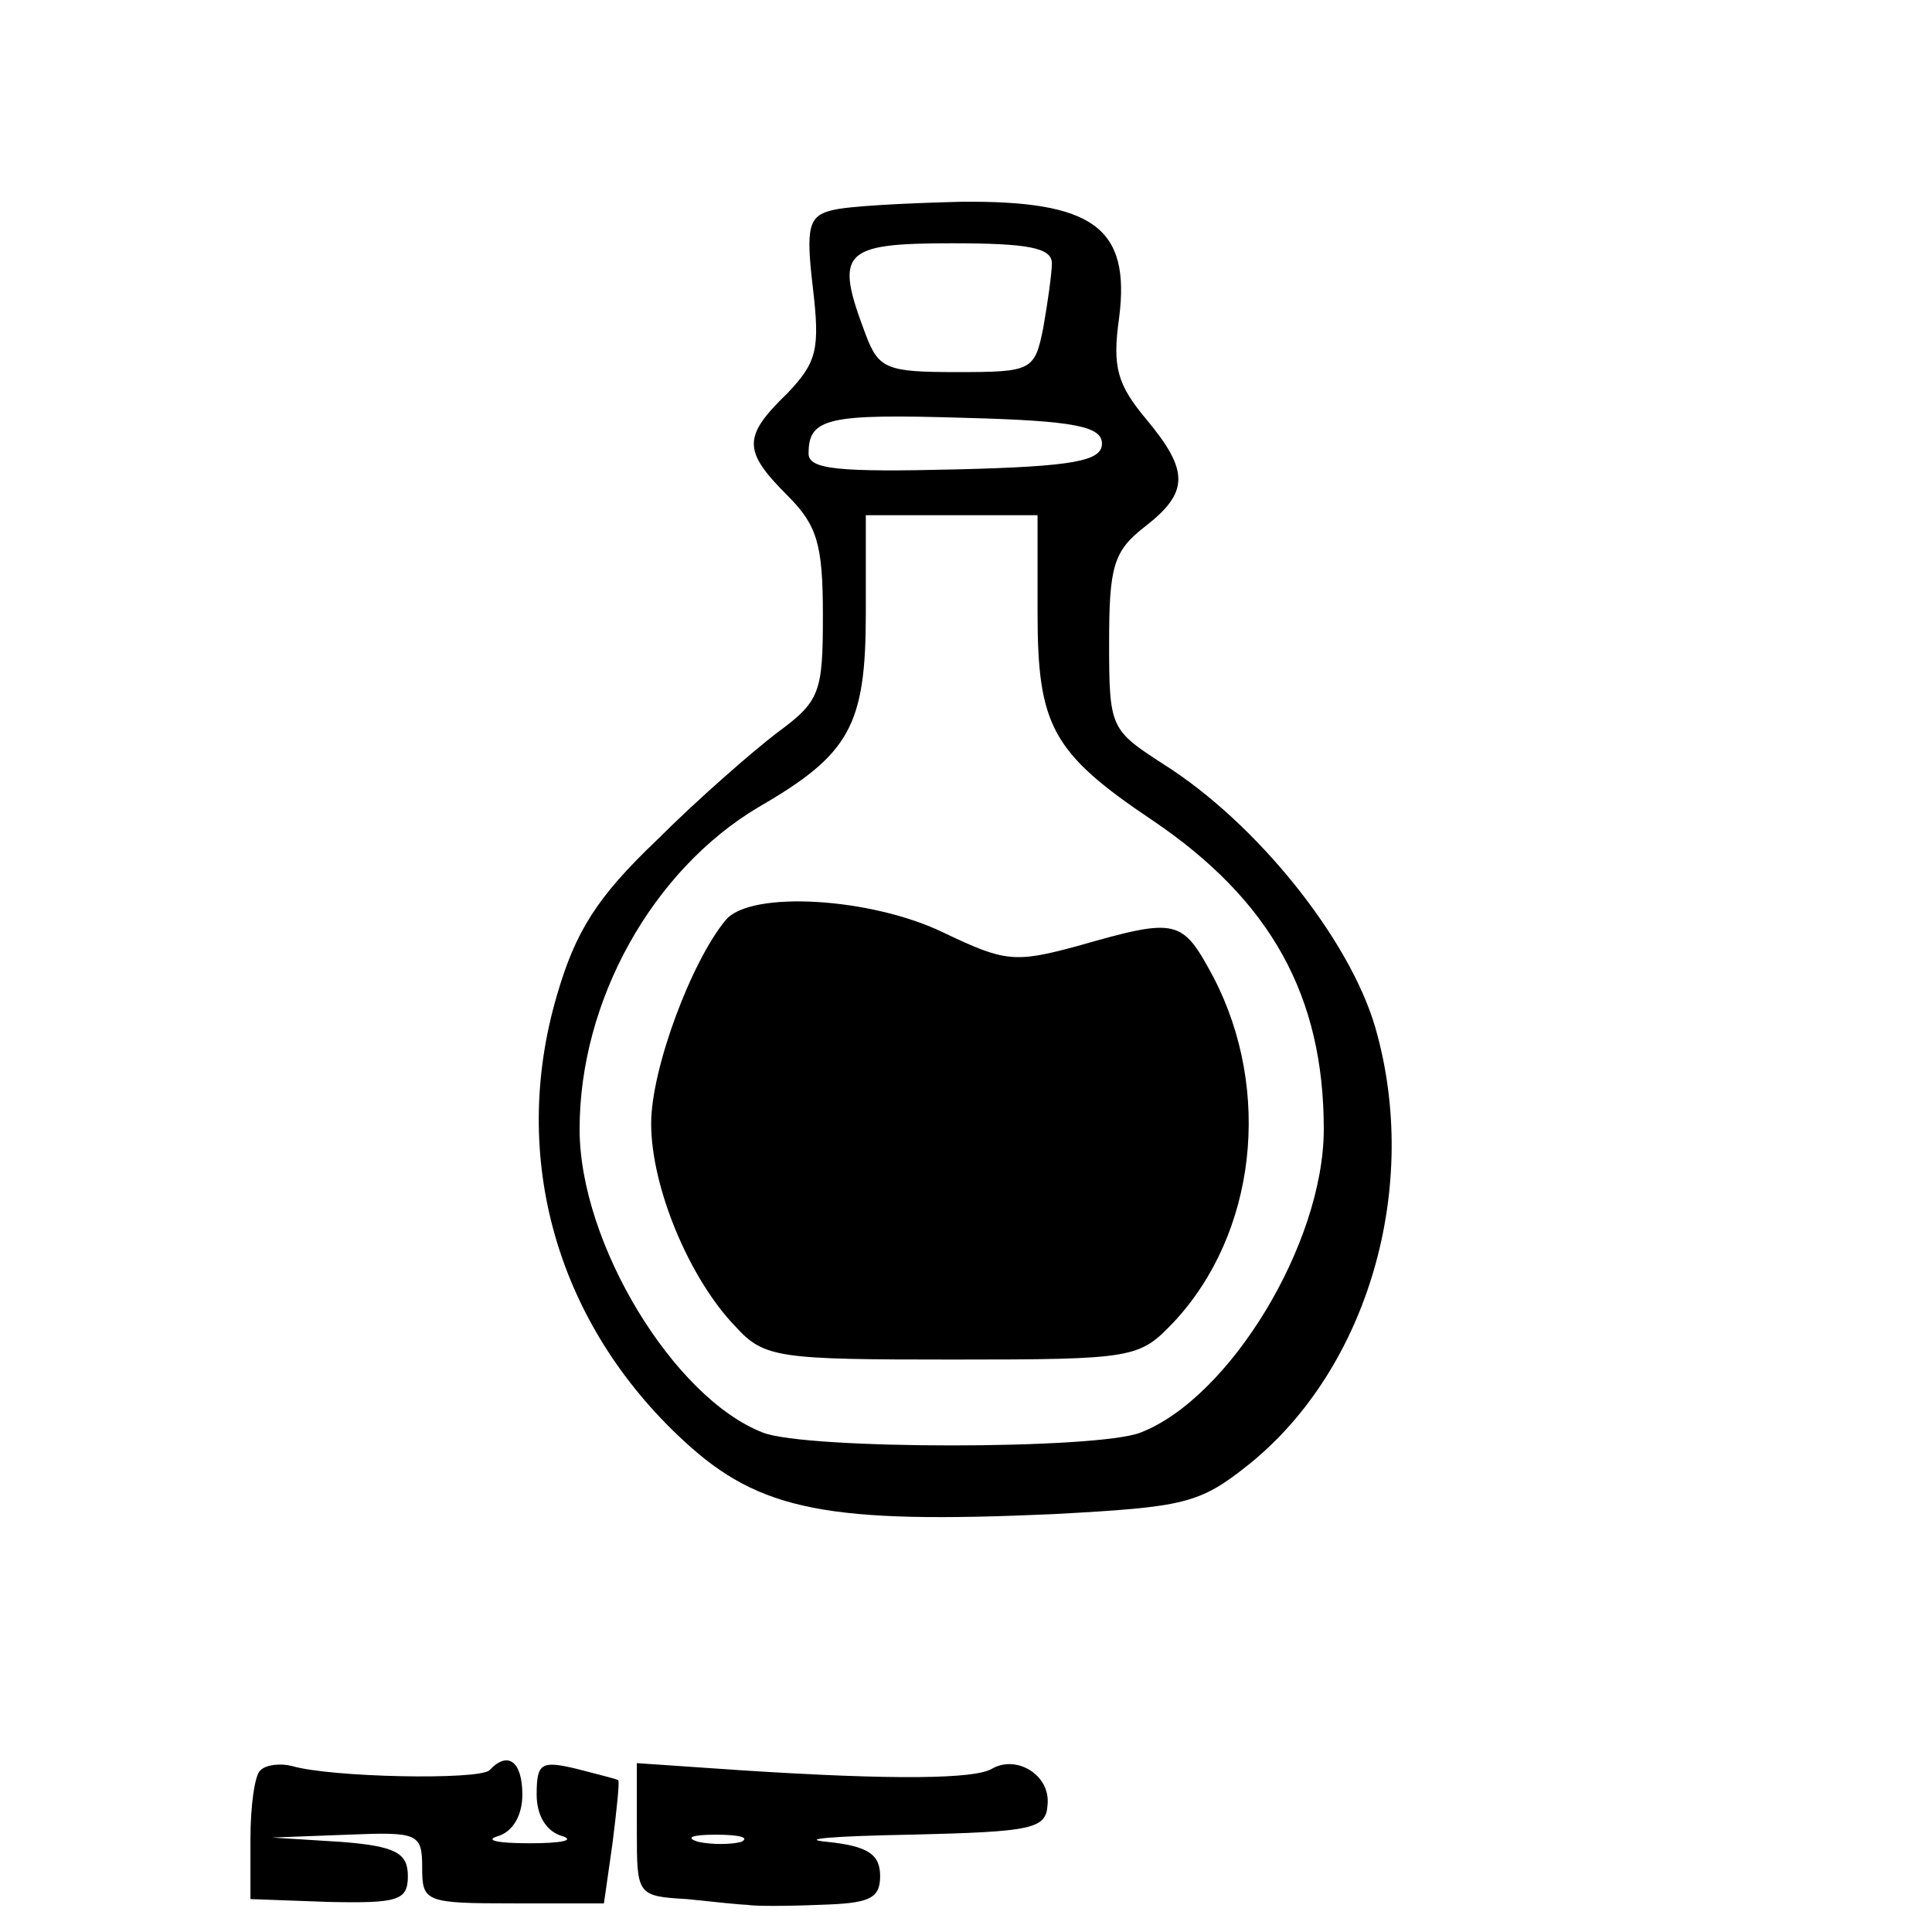
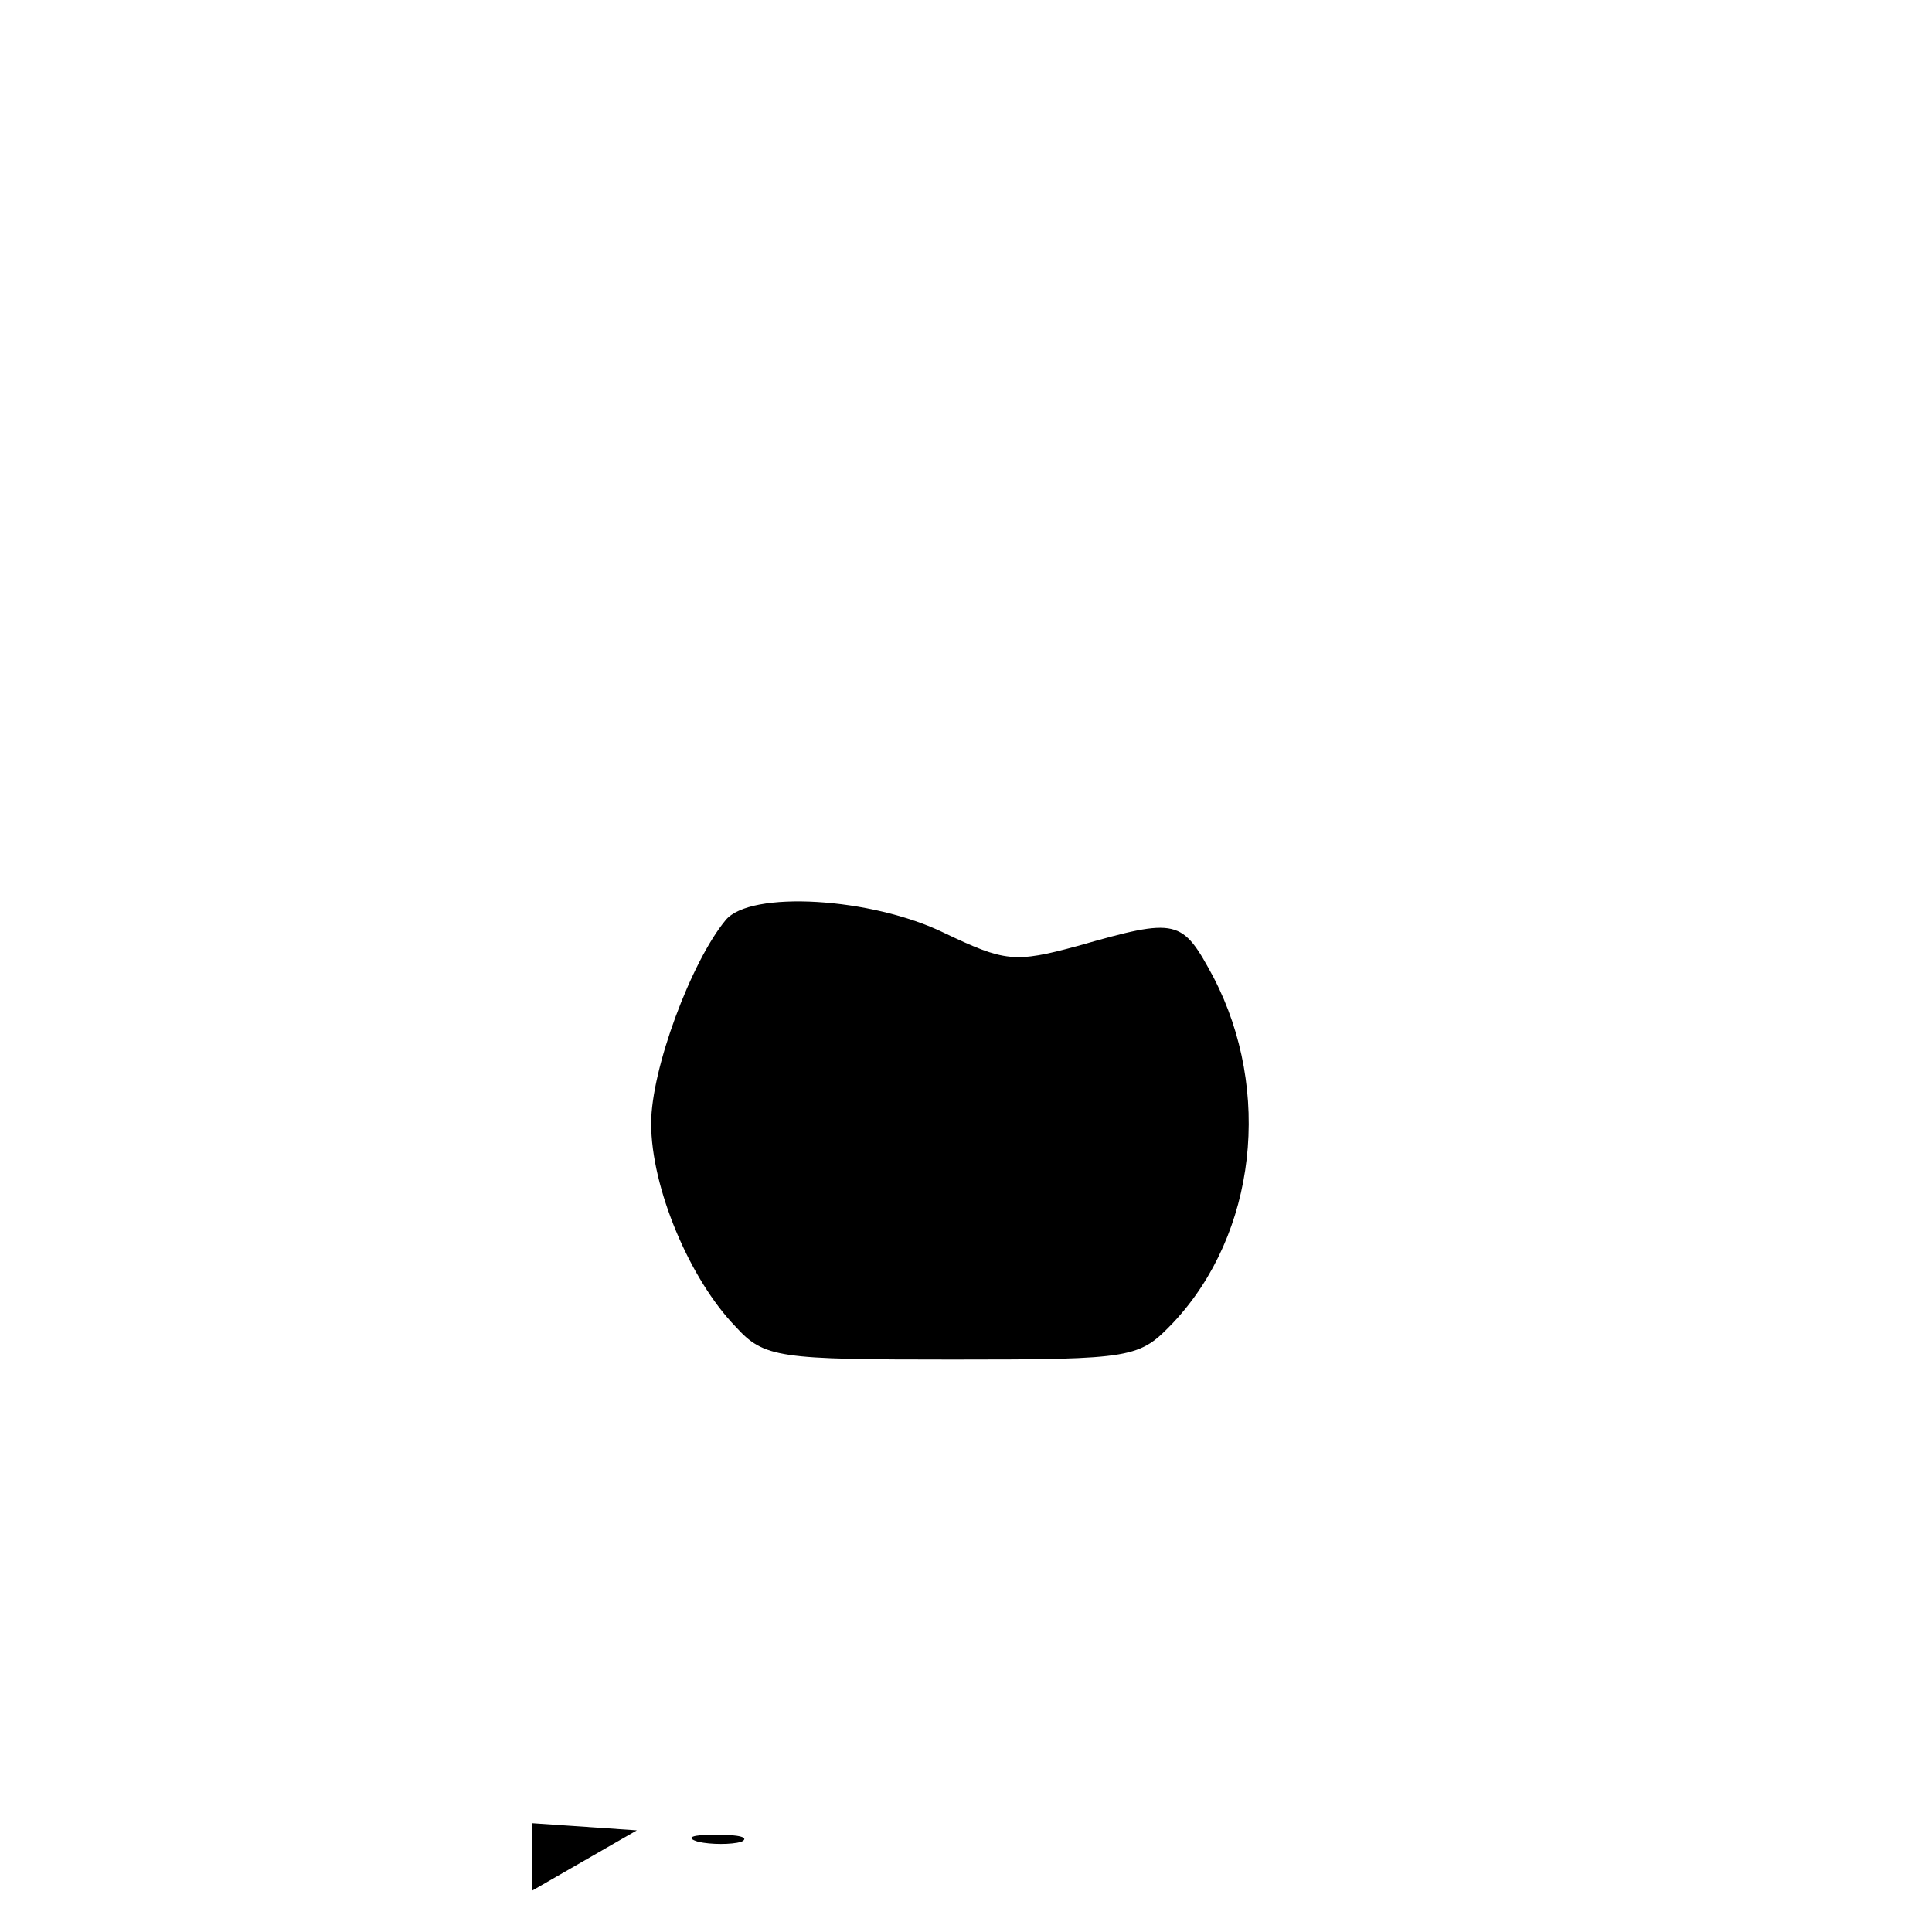
<svg xmlns="http://www.w3.org/2000/svg" version="1.0" width="100mm" height="100mm" viewBox="0 0 110 135" preserveAspectRatio="xMidYMid meet">
  <g transform="translate(0,135) scale(0.1,-0.1)" fill="#000000" stroke="none">
-     <path d="M456 1203 c-16 -4 -18 -12 -13 -54 5 -43 3 -52 -18 -74 -31 -30 -31 -40 0 -71 21 -21 25 -34 25 -84 0 -54 -2 -60 -32 -82 -17 -13 -55 -46 -84 -75 -42 -40 -57 -64 -70 -109 -33 -113 0 -229 89 -311 53 -49 101 -58 258 -51 92 5 102 7 137 35 83 67 120 194 88 305 -18 62 -83 143 -148 184 -37 24 -38 25 -38 85 0 53 3 64 25 81 31 24 31 39 1 75 -20 24 -24 36 -19 71 8 63 -18 82 -111 81 -39 -1 -79 -3 -90 -6z m154 -37 c0 -7 -3 -28 -6 -45 -6 -30 -8 -31 -60 -31 -49 0 -55 2 -64 26 -22 58 -17 64 60 64 53 0 70 -3 70 -14z m35 -126 c0 -12 -19 -16 -102 -18 -82 -2 -103 0 -103 11 0 25 13 28 110 25 76 -2 95 -6 95 -18z m-45 -118 c0 -79 10 -98 80 -145 83 -56 120 -123 120 -216 0 -80 -66 -188 -128 -212 -30 -12 -234 -12 -264 0 -62 24 -128 132 -128 212 0 90 51 181 125 225 64 37 75 57 75 136 l0 68 60 0 60 0 0 -68z" />
    <path d="M382 707 c-24 -29 -52 -104 -52 -142 0 -45 27 -109 59 -142 20 -22 30 -23 152 -23 127 0 130 1 154 26 58 62 69 162 28 241 -22 41 -25 42 -95 22 -44 -12 -51 -11 -93 9 -51 25 -136 30 -153 9z" />
-     <path d="M57 113 c-4 -3 -7 -25 -7 -48 l0 -42 55 -2 c48 -1 55 1 55 18 0 16 -8 21 -47 24 l-48 3 53 2 c49 2 52 1 52 -23 0 -24 2 -25 64 -25 l63 0 6 42 c3 24 5 43 4 44 -1 1 -14 4 -29 8 -25 6 -28 4 -28 -18 0 -15 7 -26 18 -29 9 -3 -1 -5 -23 -5 -22 0 -32 2 -22 5 10 3 17 14 17 29 0 23 -10 31 -23 17 -8 -7 -111 -5 -138 3 -8 2 -18 1 -22 -3z" />
-     <path d="M320 71 c0 -45 0 -46 35 -48 19 -2 38 -4 42 -4 5 -1 27 -1 51 0 34 1 42 4 42 20 0 15 -8 21 -37 24 -21 2 5 4 57 5 87 2 96 4 97 21 2 21 -22 35 -39 25 -12 -7 -67 -8 -175 -1 l-73 5 0 -47z m73 -8 c-7 -2 -21 -2 -30 0 -10 3 -4 5 12 5 17 0 24 -2 18 -5z" />
+     <path d="M320 71 l-73 5 0 -47z m73 -8 c-7 -2 -21 -2 -30 0 -10 3 -4 5 12 5 17 0 24 -2 18 -5z" />
  </g>
</svg>